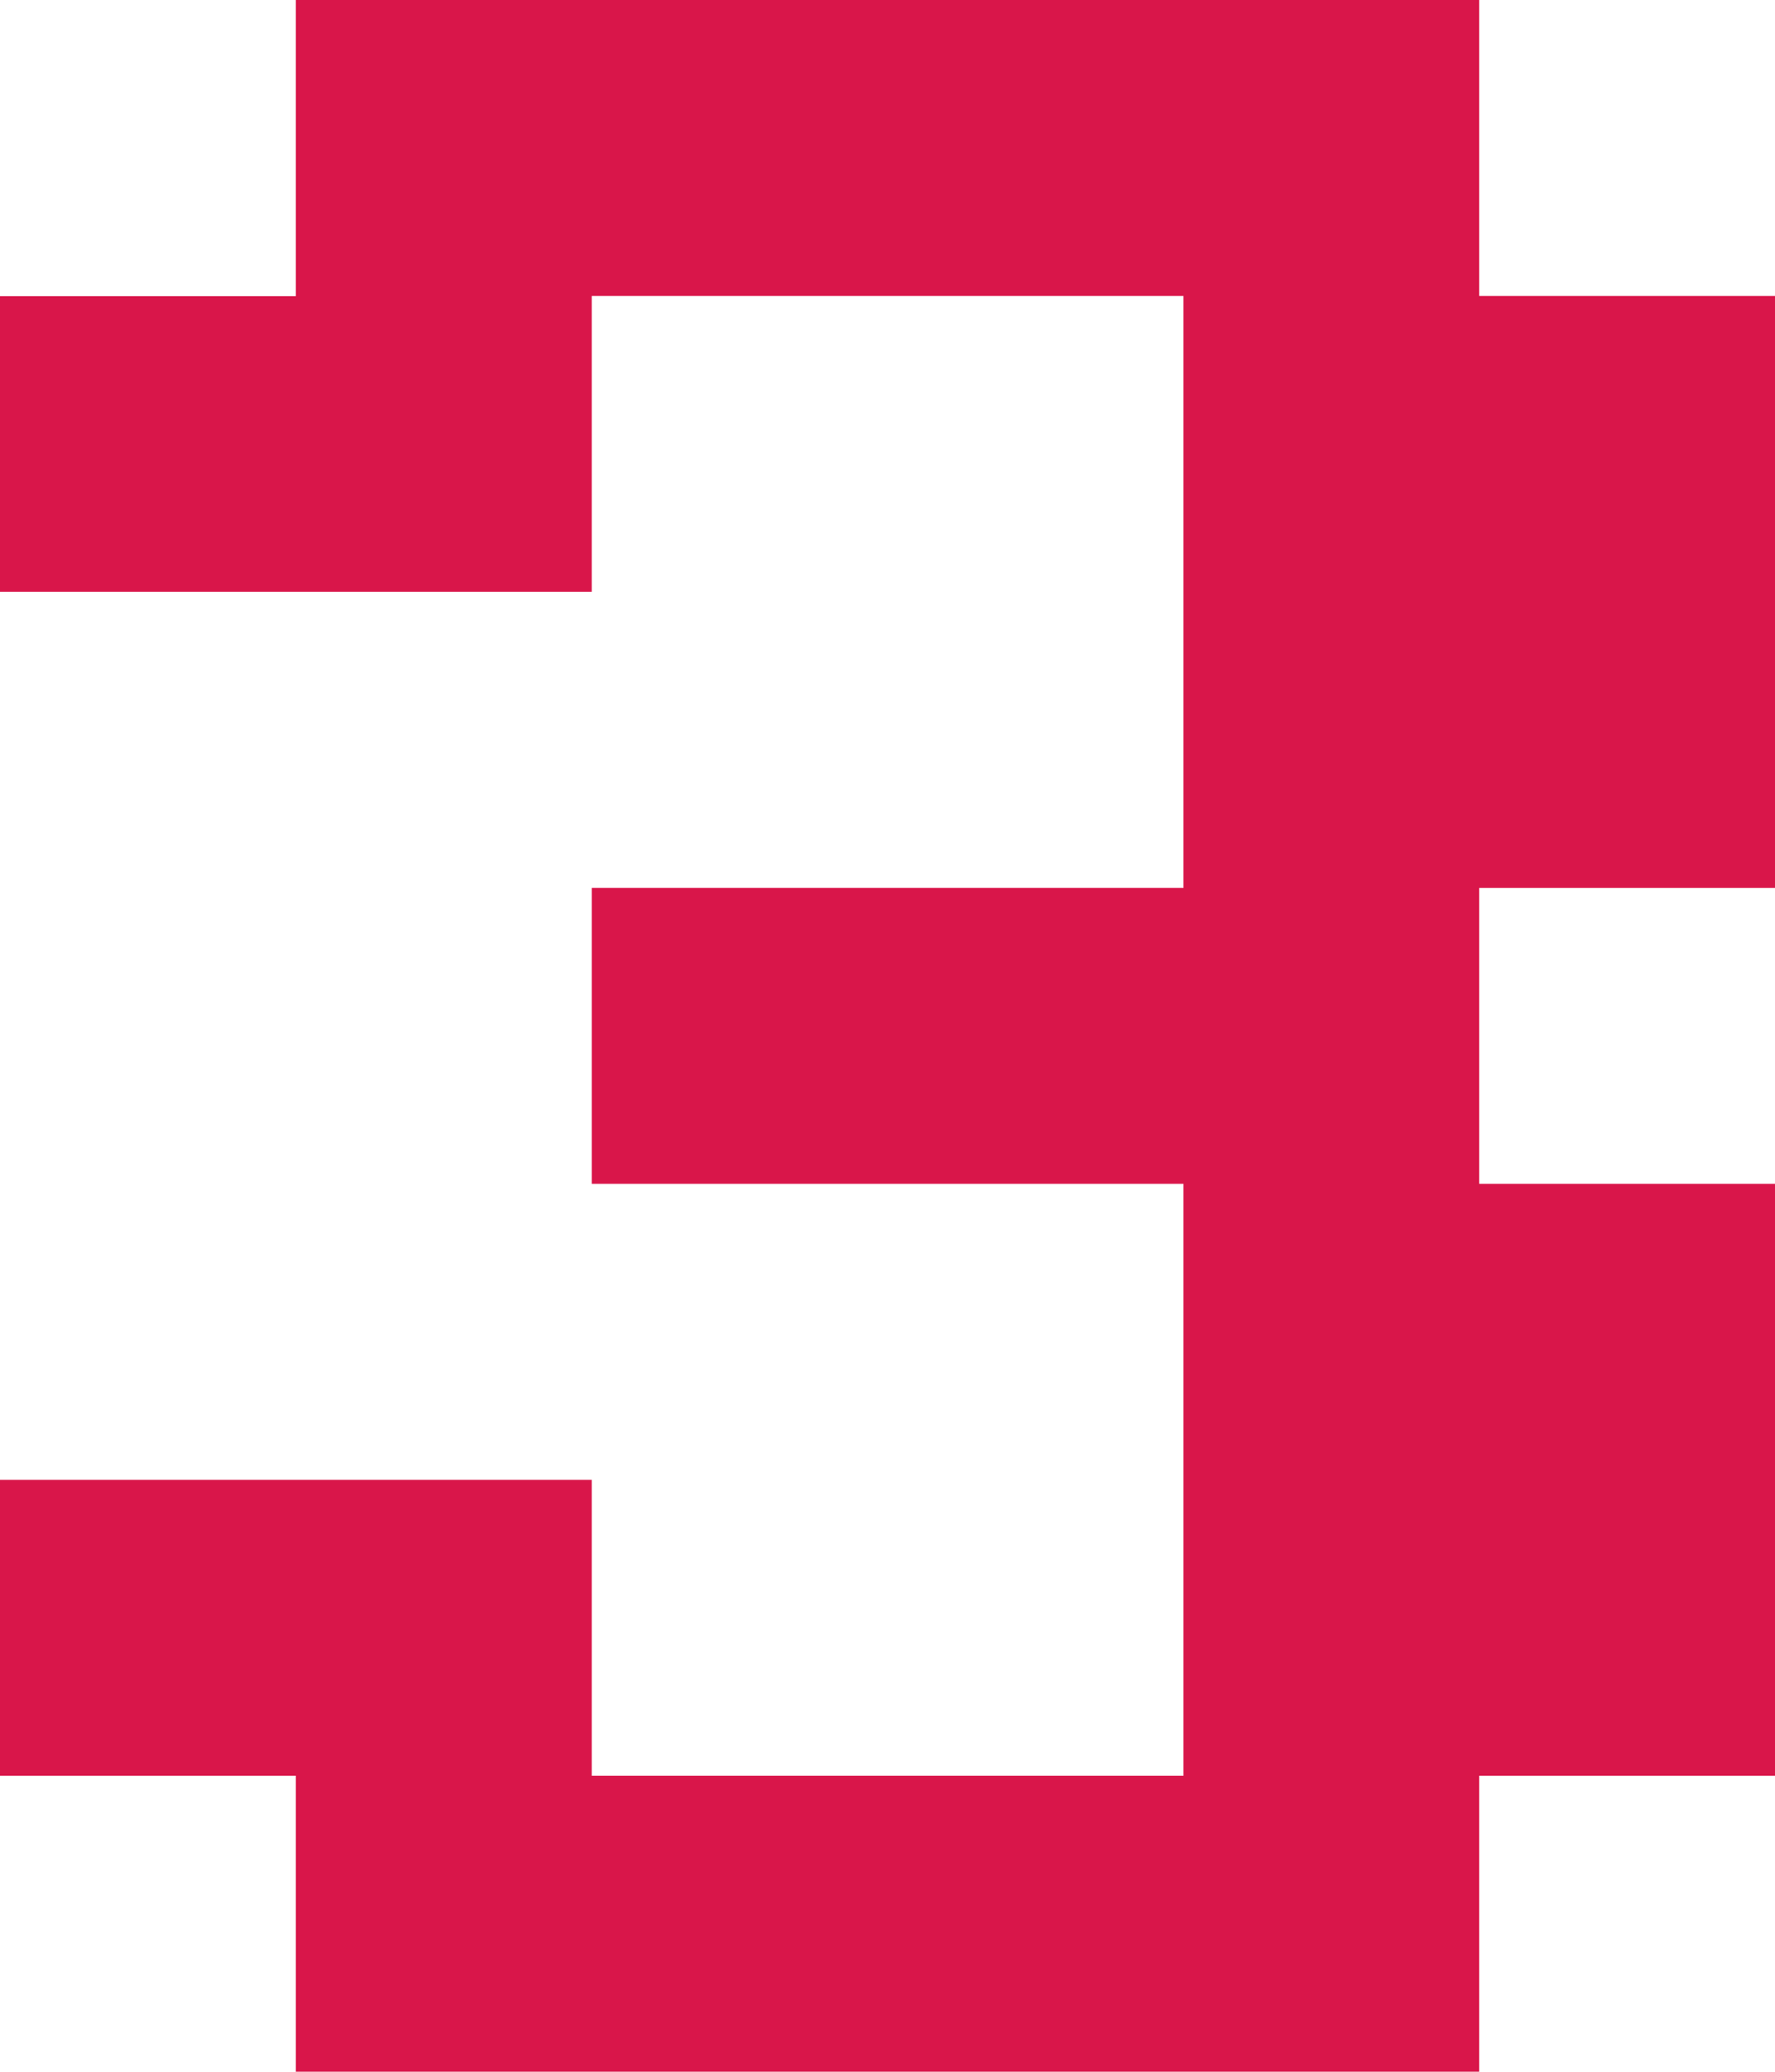
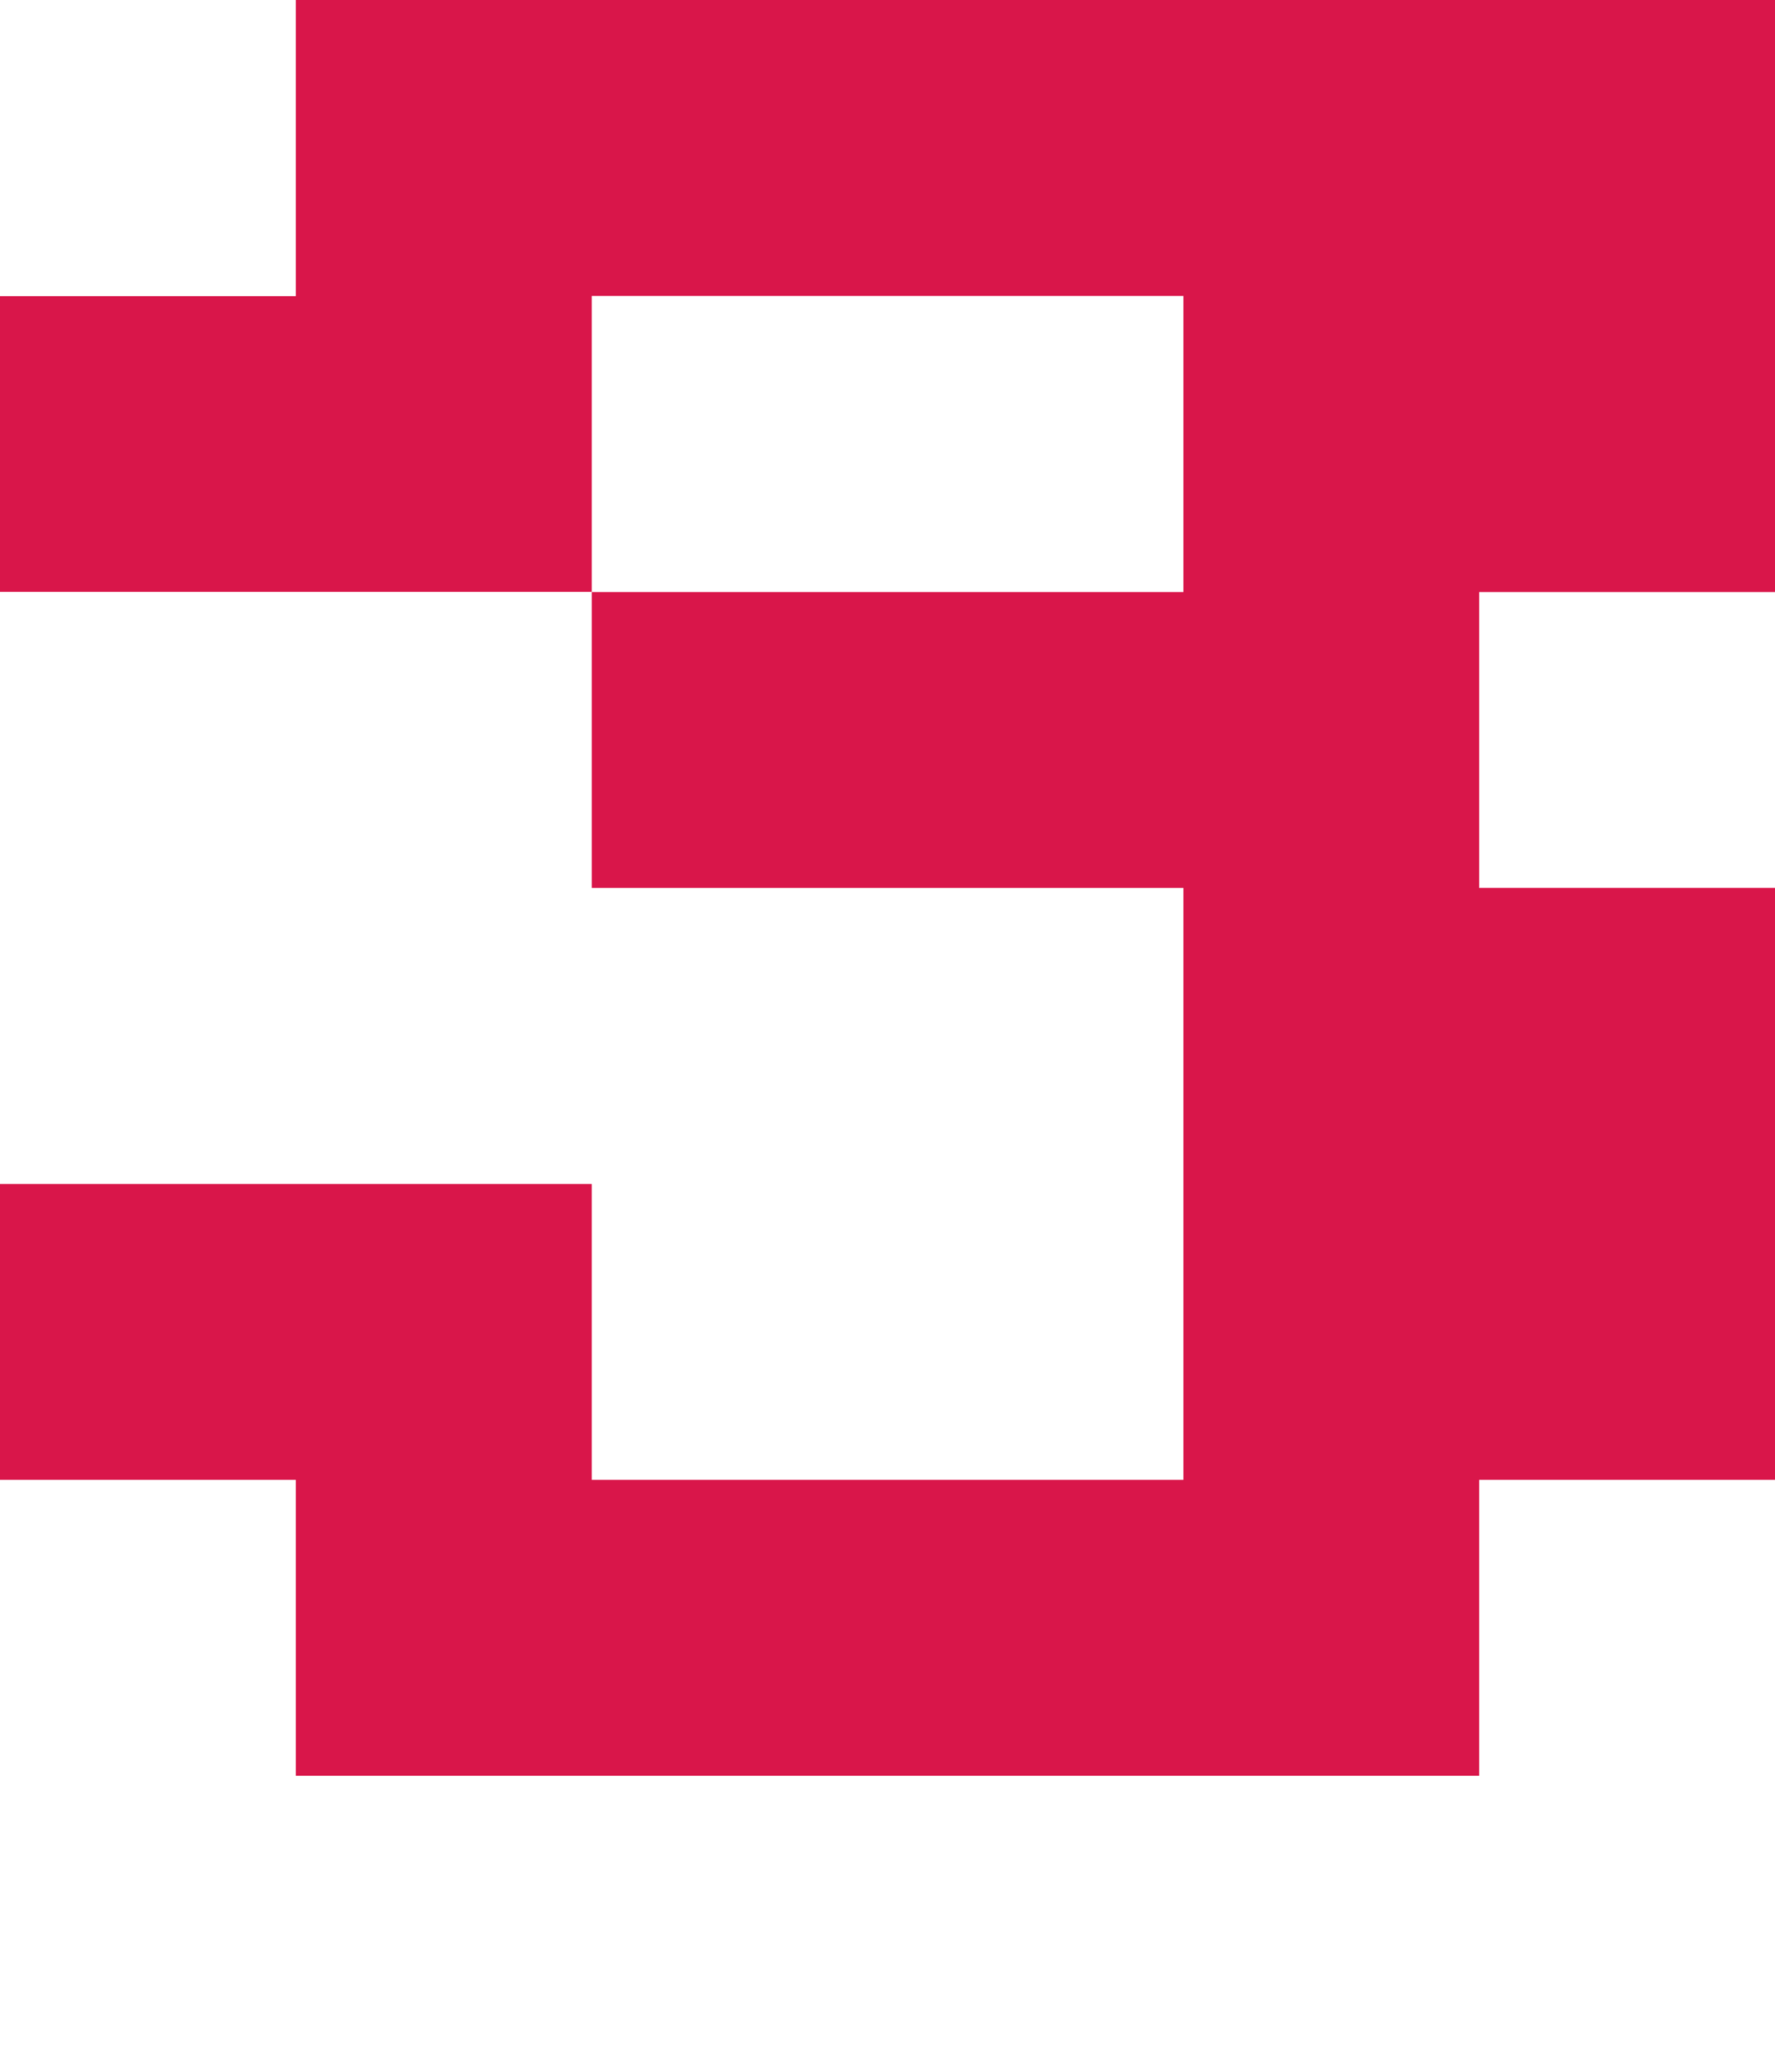
<svg xmlns="http://www.w3.org/2000/svg" id="Layer_2" data-name="Layer 2" viewBox="0 0 98.12 114.48">
  <defs>
    <style> .cls-1 { fill: #d9164a; } </style>
  </defs>
  <g id="Layer_1-2" data-name="Layer 1">
-     <path class="cls-1" d="M0,32.71v-16.35h16.35V0h65.42v16.35h16.35v32.71h-16.35v16.35h16.35v32.71h-16.35v16.35H16.35v-16.35H0v-16.35h32.71v16.35h32.71v-32.71h-32.71v-16.35h32.71V16.35h-32.71v16.35H0Z" />
+     <path class="cls-1" d="M0,32.71v-16.35h16.35V0h65.42h16.35v32.71h-16.35v16.35h16.35v32.71h-16.35v16.35H16.35v-16.35H0v-16.35h32.71v16.35h32.71v-32.71h-32.71v-16.35h32.71V16.35h-32.71v16.35H0Z" />
  </g>
</svg>